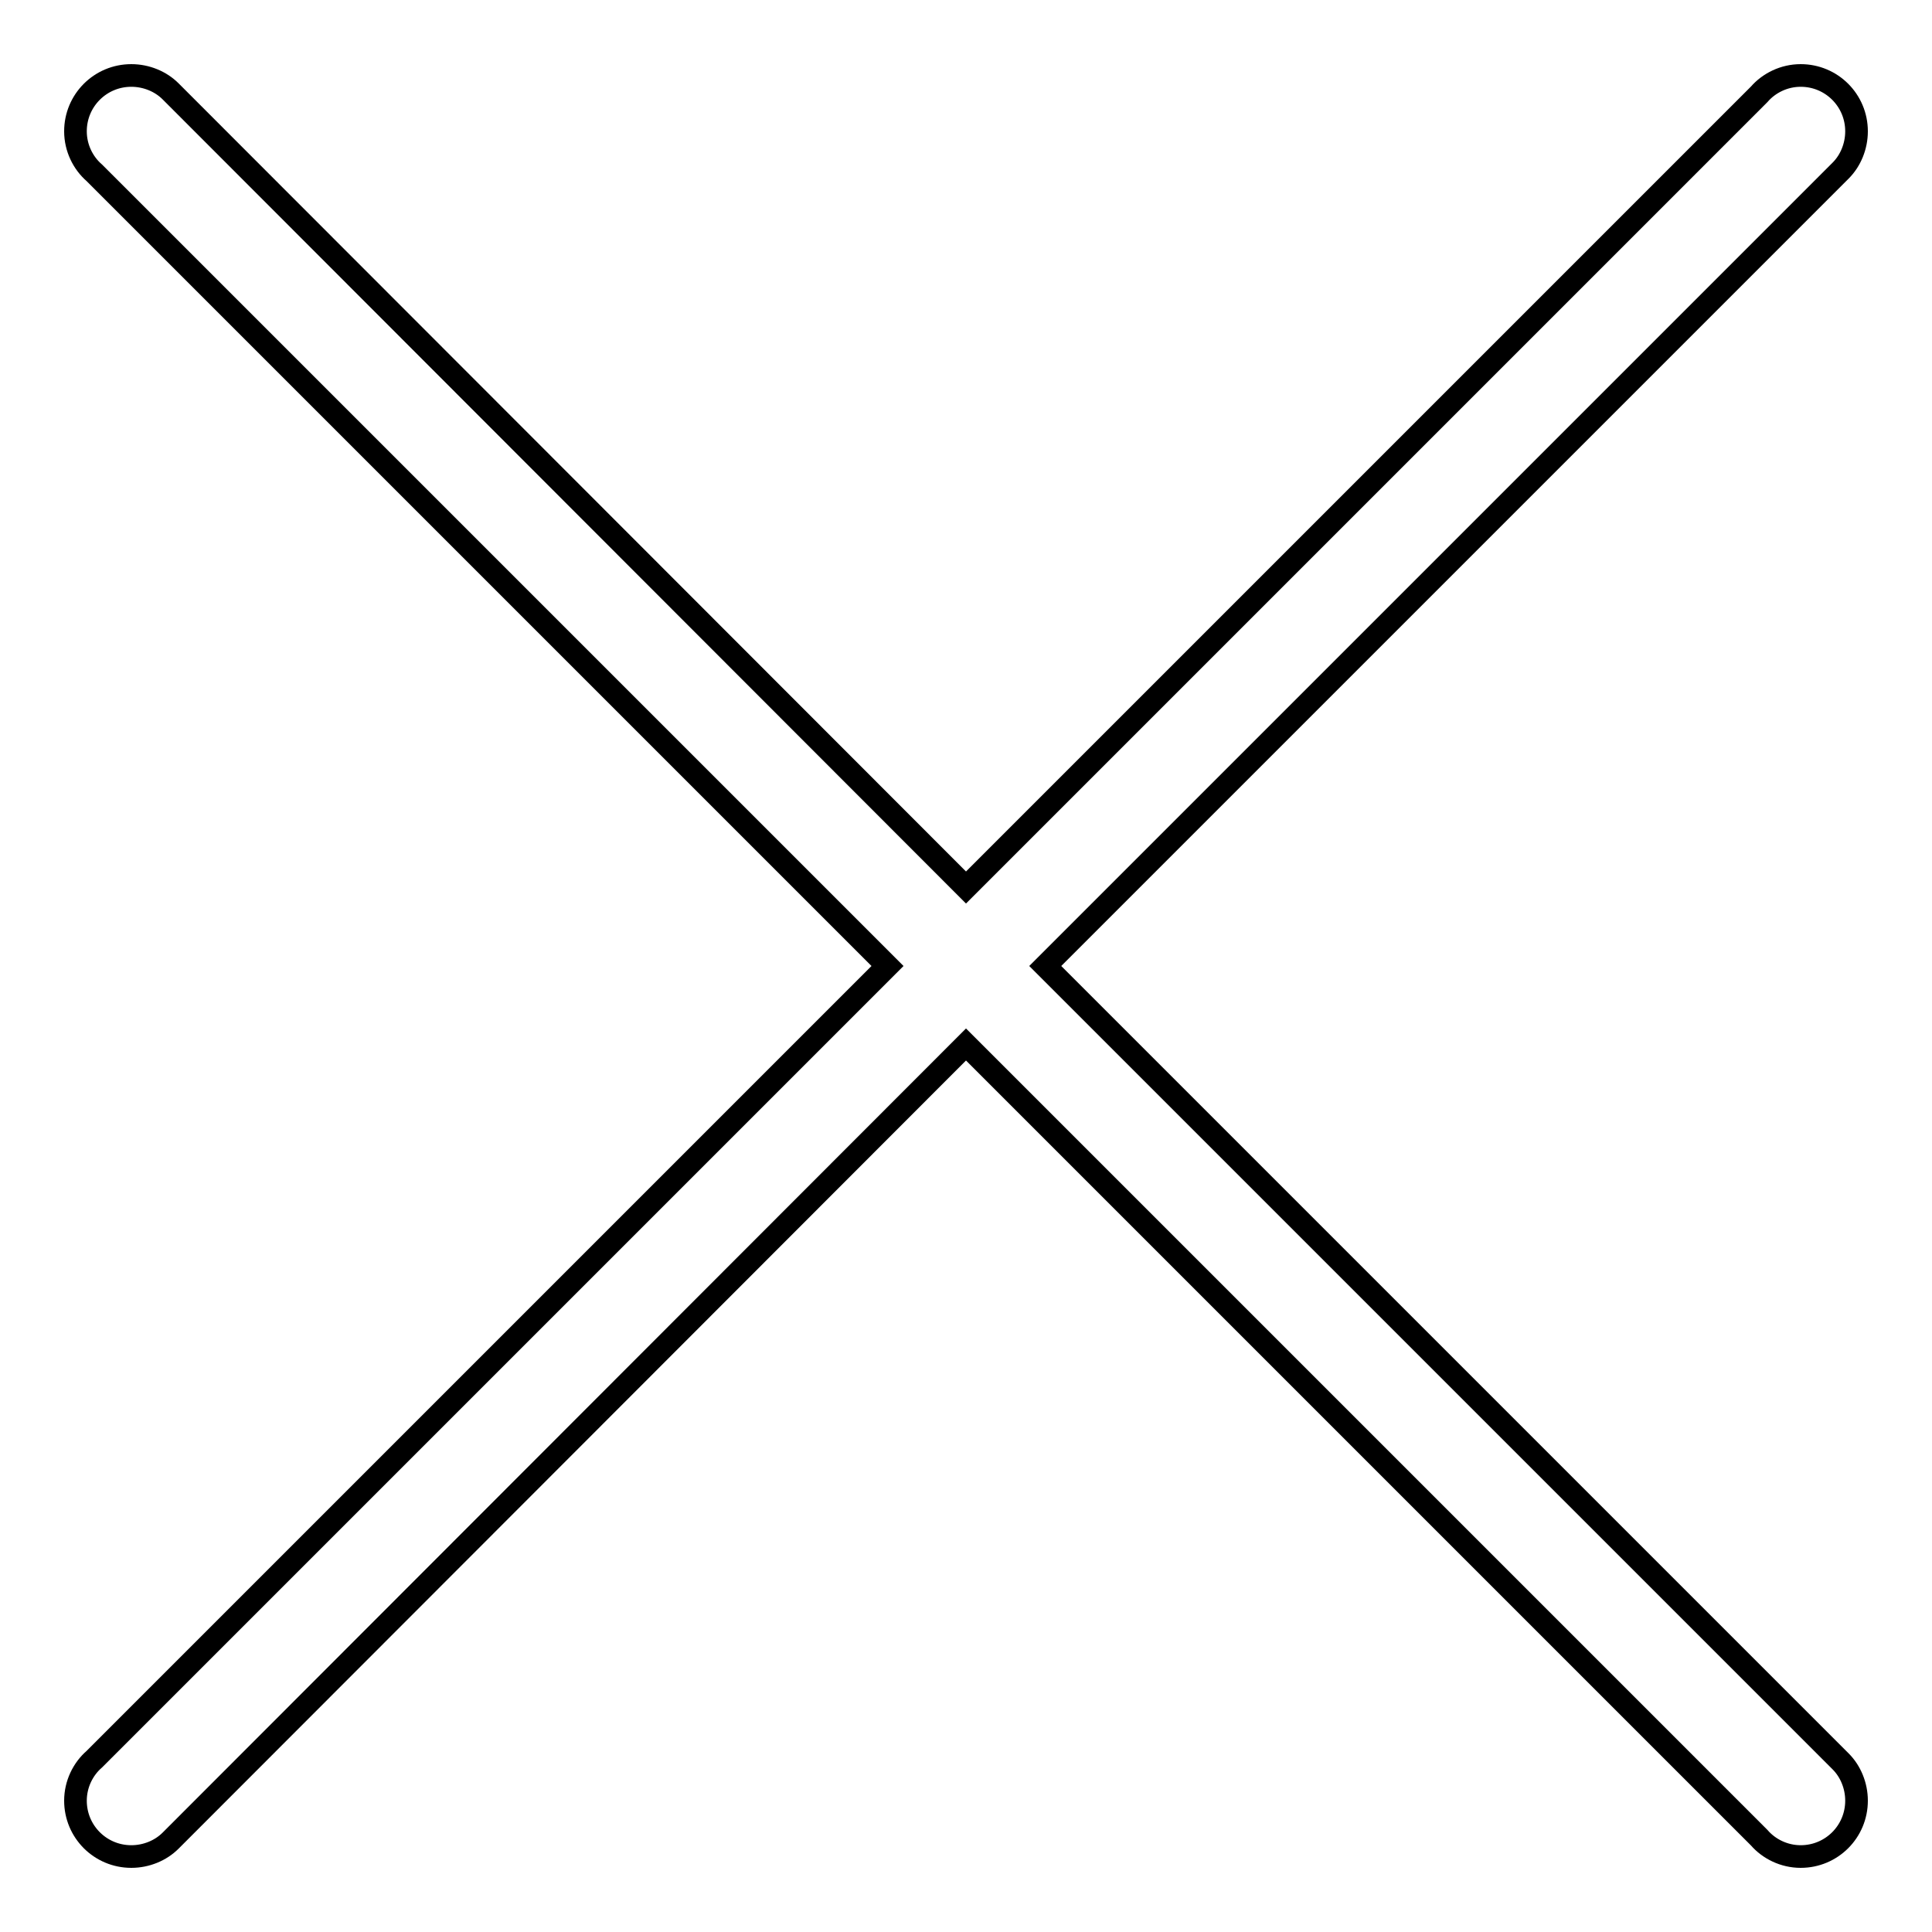
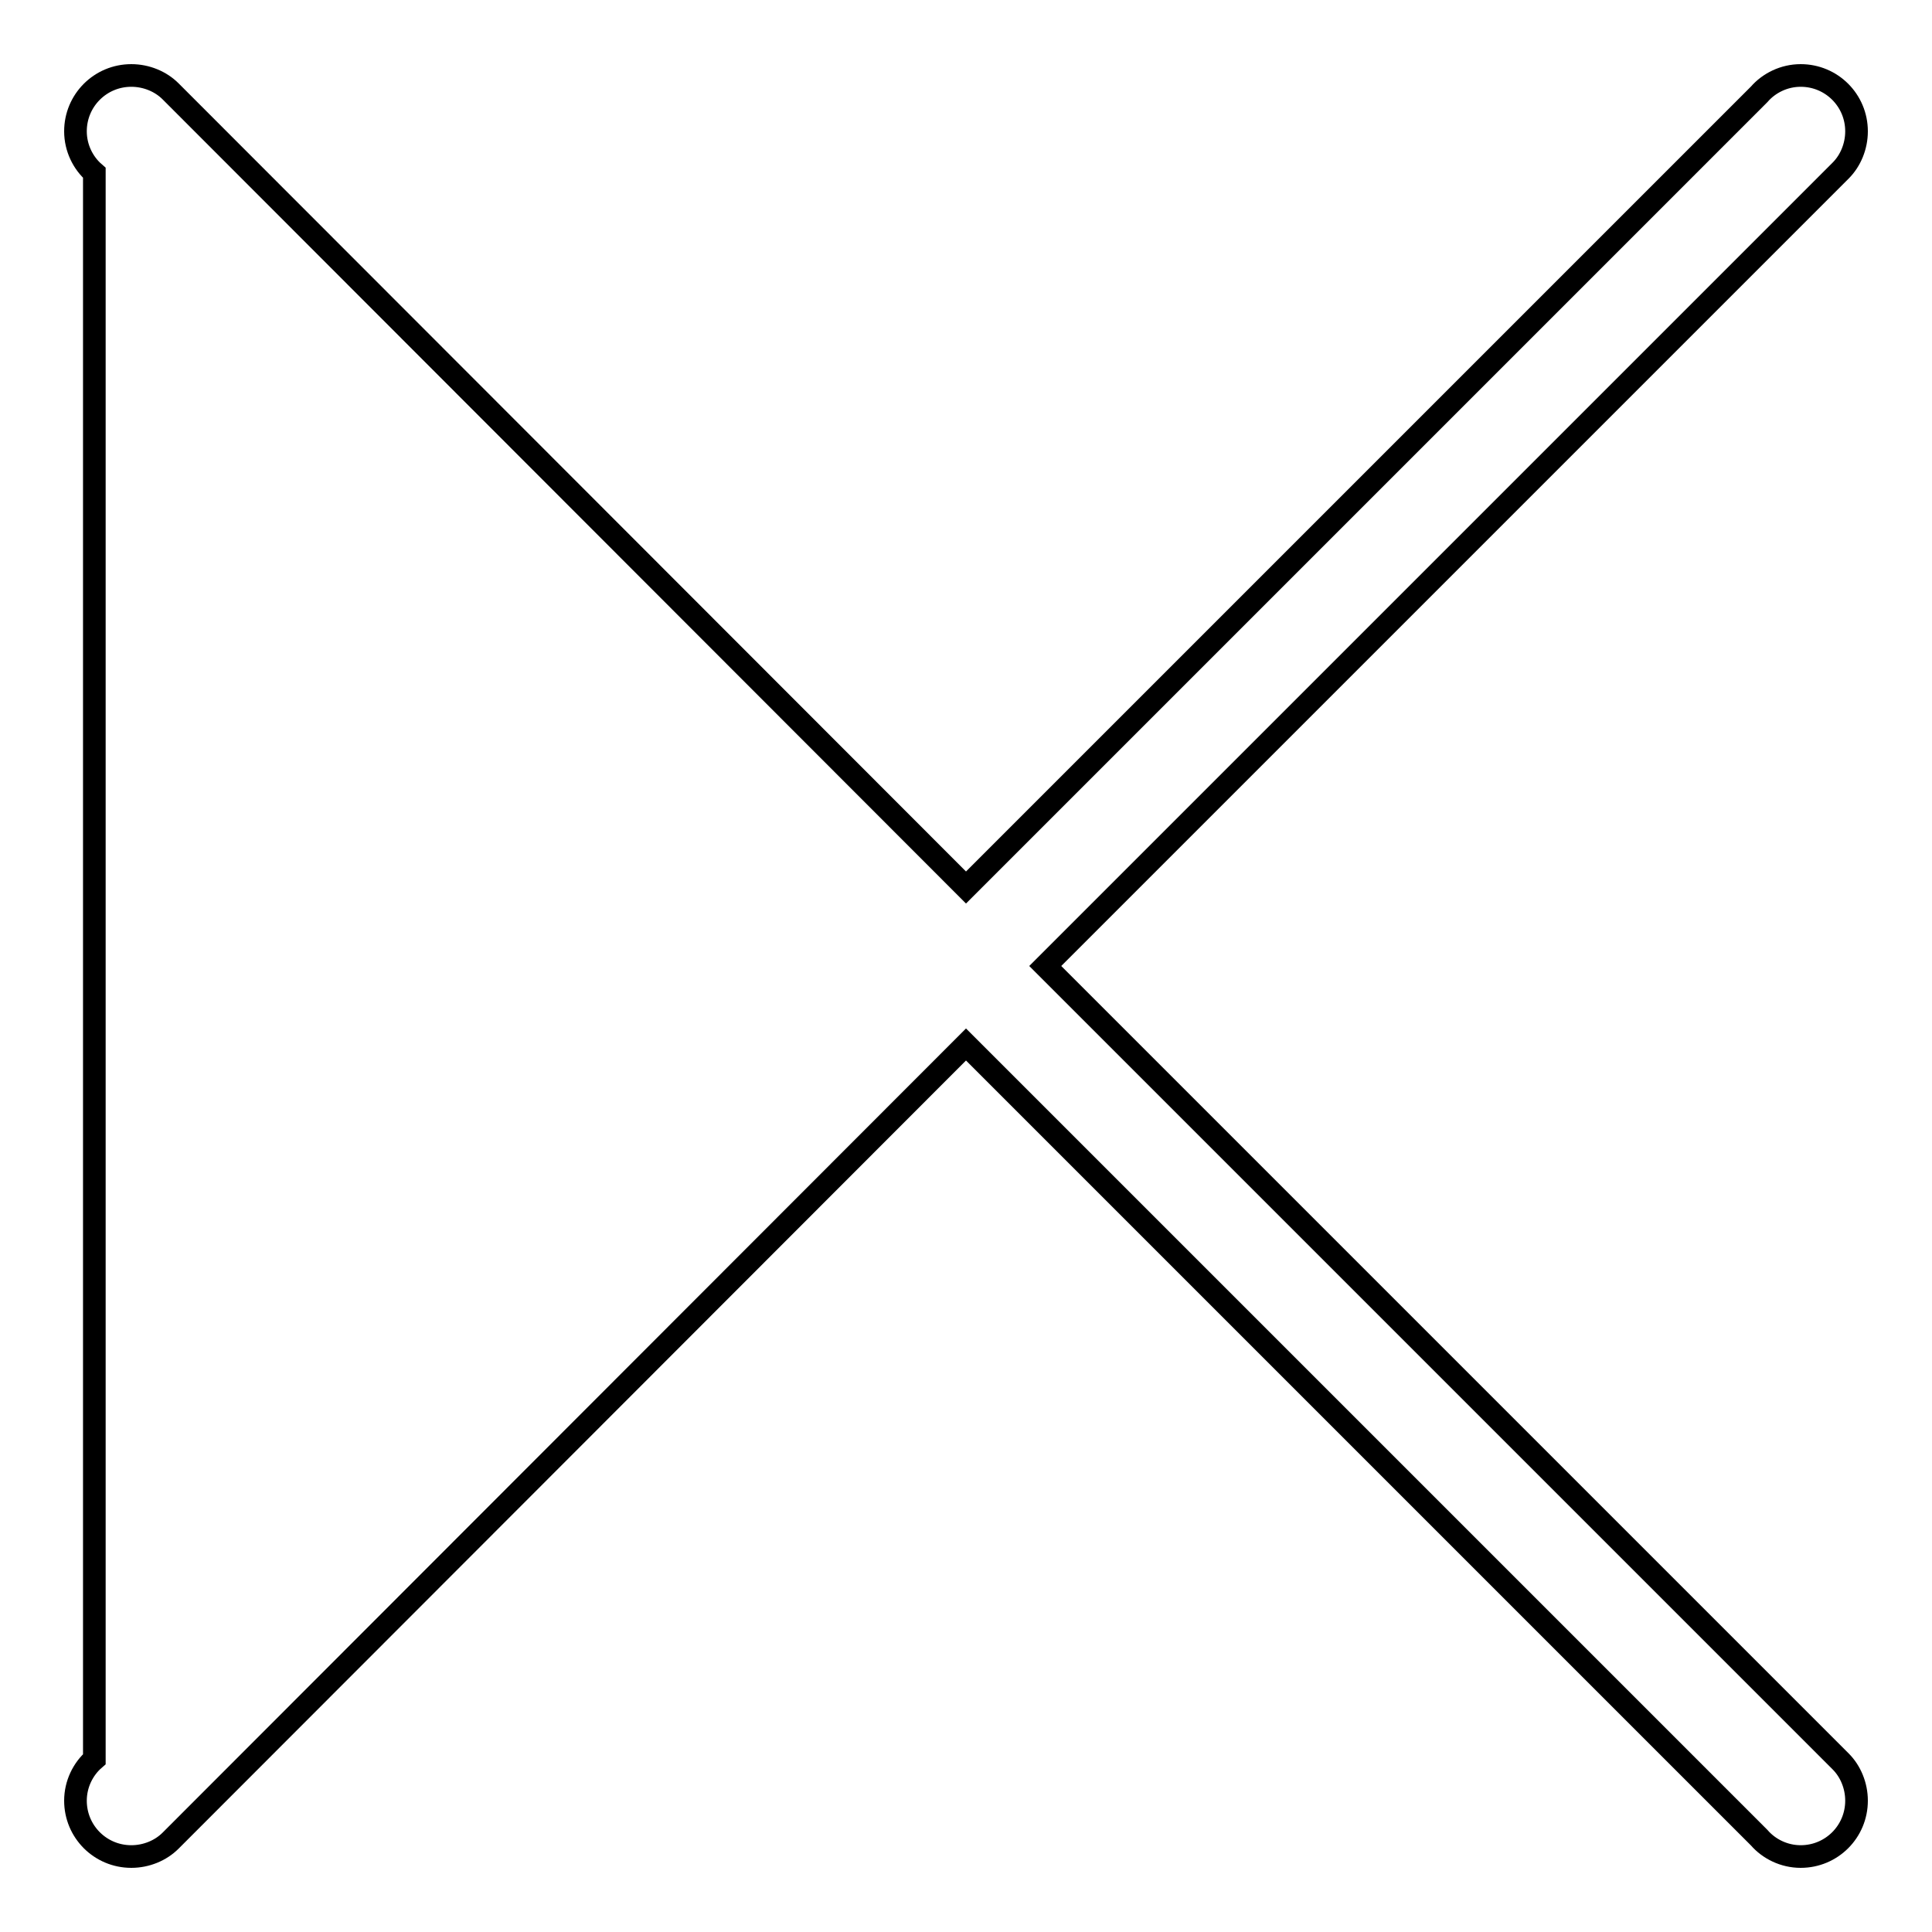
<svg xmlns="http://www.w3.org/2000/svg" version="1.1" x="0px" y="0px" viewBox="0 0 256 256" enable-background="new 0 0 256 256" xml:space="preserve">
  <g>
    <g>
-       <path stroke-width="3" fill-opacity="0" stroke="#000000" d="M138.5,128L243.9,22.6c1.3-1.3,2.1-3.2,2.1-5.2c0-4.1-3.3-7.4-7.4-7.4c-2.2,0-4.2,1-5.5,2.5L128,117.6L22.6,12.1c-1.3-1.3-3.2-2.1-5.2-2.1c-4.1,0-7.4,3.3-7.4,7.4c0,2.2,1,4.2,2.5,5.5L117.6,128L12.5,233.1c-1.5,1.3-2.5,3.3-2.5,5.5c0,4.1,3.3,7.4,7.4,7.4c2,0,3.9-0.8,5.2-2.1L128,138.4l105.1,105.1c1.3,1.5,3.3,2.5,5.5,2.5c4.1,0,7.4-3.3,7.4-7.4c0-2-0.8-3.9-2.1-5.2L138.5,128z" />
+       <path stroke-width="3" fill-opacity="0" stroke="#000000" d="M138.5,128L243.9,22.6c1.3-1.3,2.1-3.2,2.1-5.2c0-4.1-3.3-7.4-7.4-7.4c-2.2,0-4.2,1-5.5,2.5L128,117.6L22.6,12.1c-1.3-1.3-3.2-2.1-5.2-2.1c-4.1,0-7.4,3.3-7.4,7.4c0,2.2,1,4.2,2.5,5.5L12.5,233.1c-1.5,1.3-2.5,3.3-2.5,5.5c0,4.1,3.3,7.4,7.4,7.4c2,0,3.9-0.8,5.2-2.1L128,138.4l105.1,105.1c1.3,1.5,3.3,2.5,5.5,2.5c4.1,0,7.4-3.3,7.4-7.4c0-2-0.8-3.9-2.1-5.2L138.5,128z" />
    </g>
  </g>
</svg>